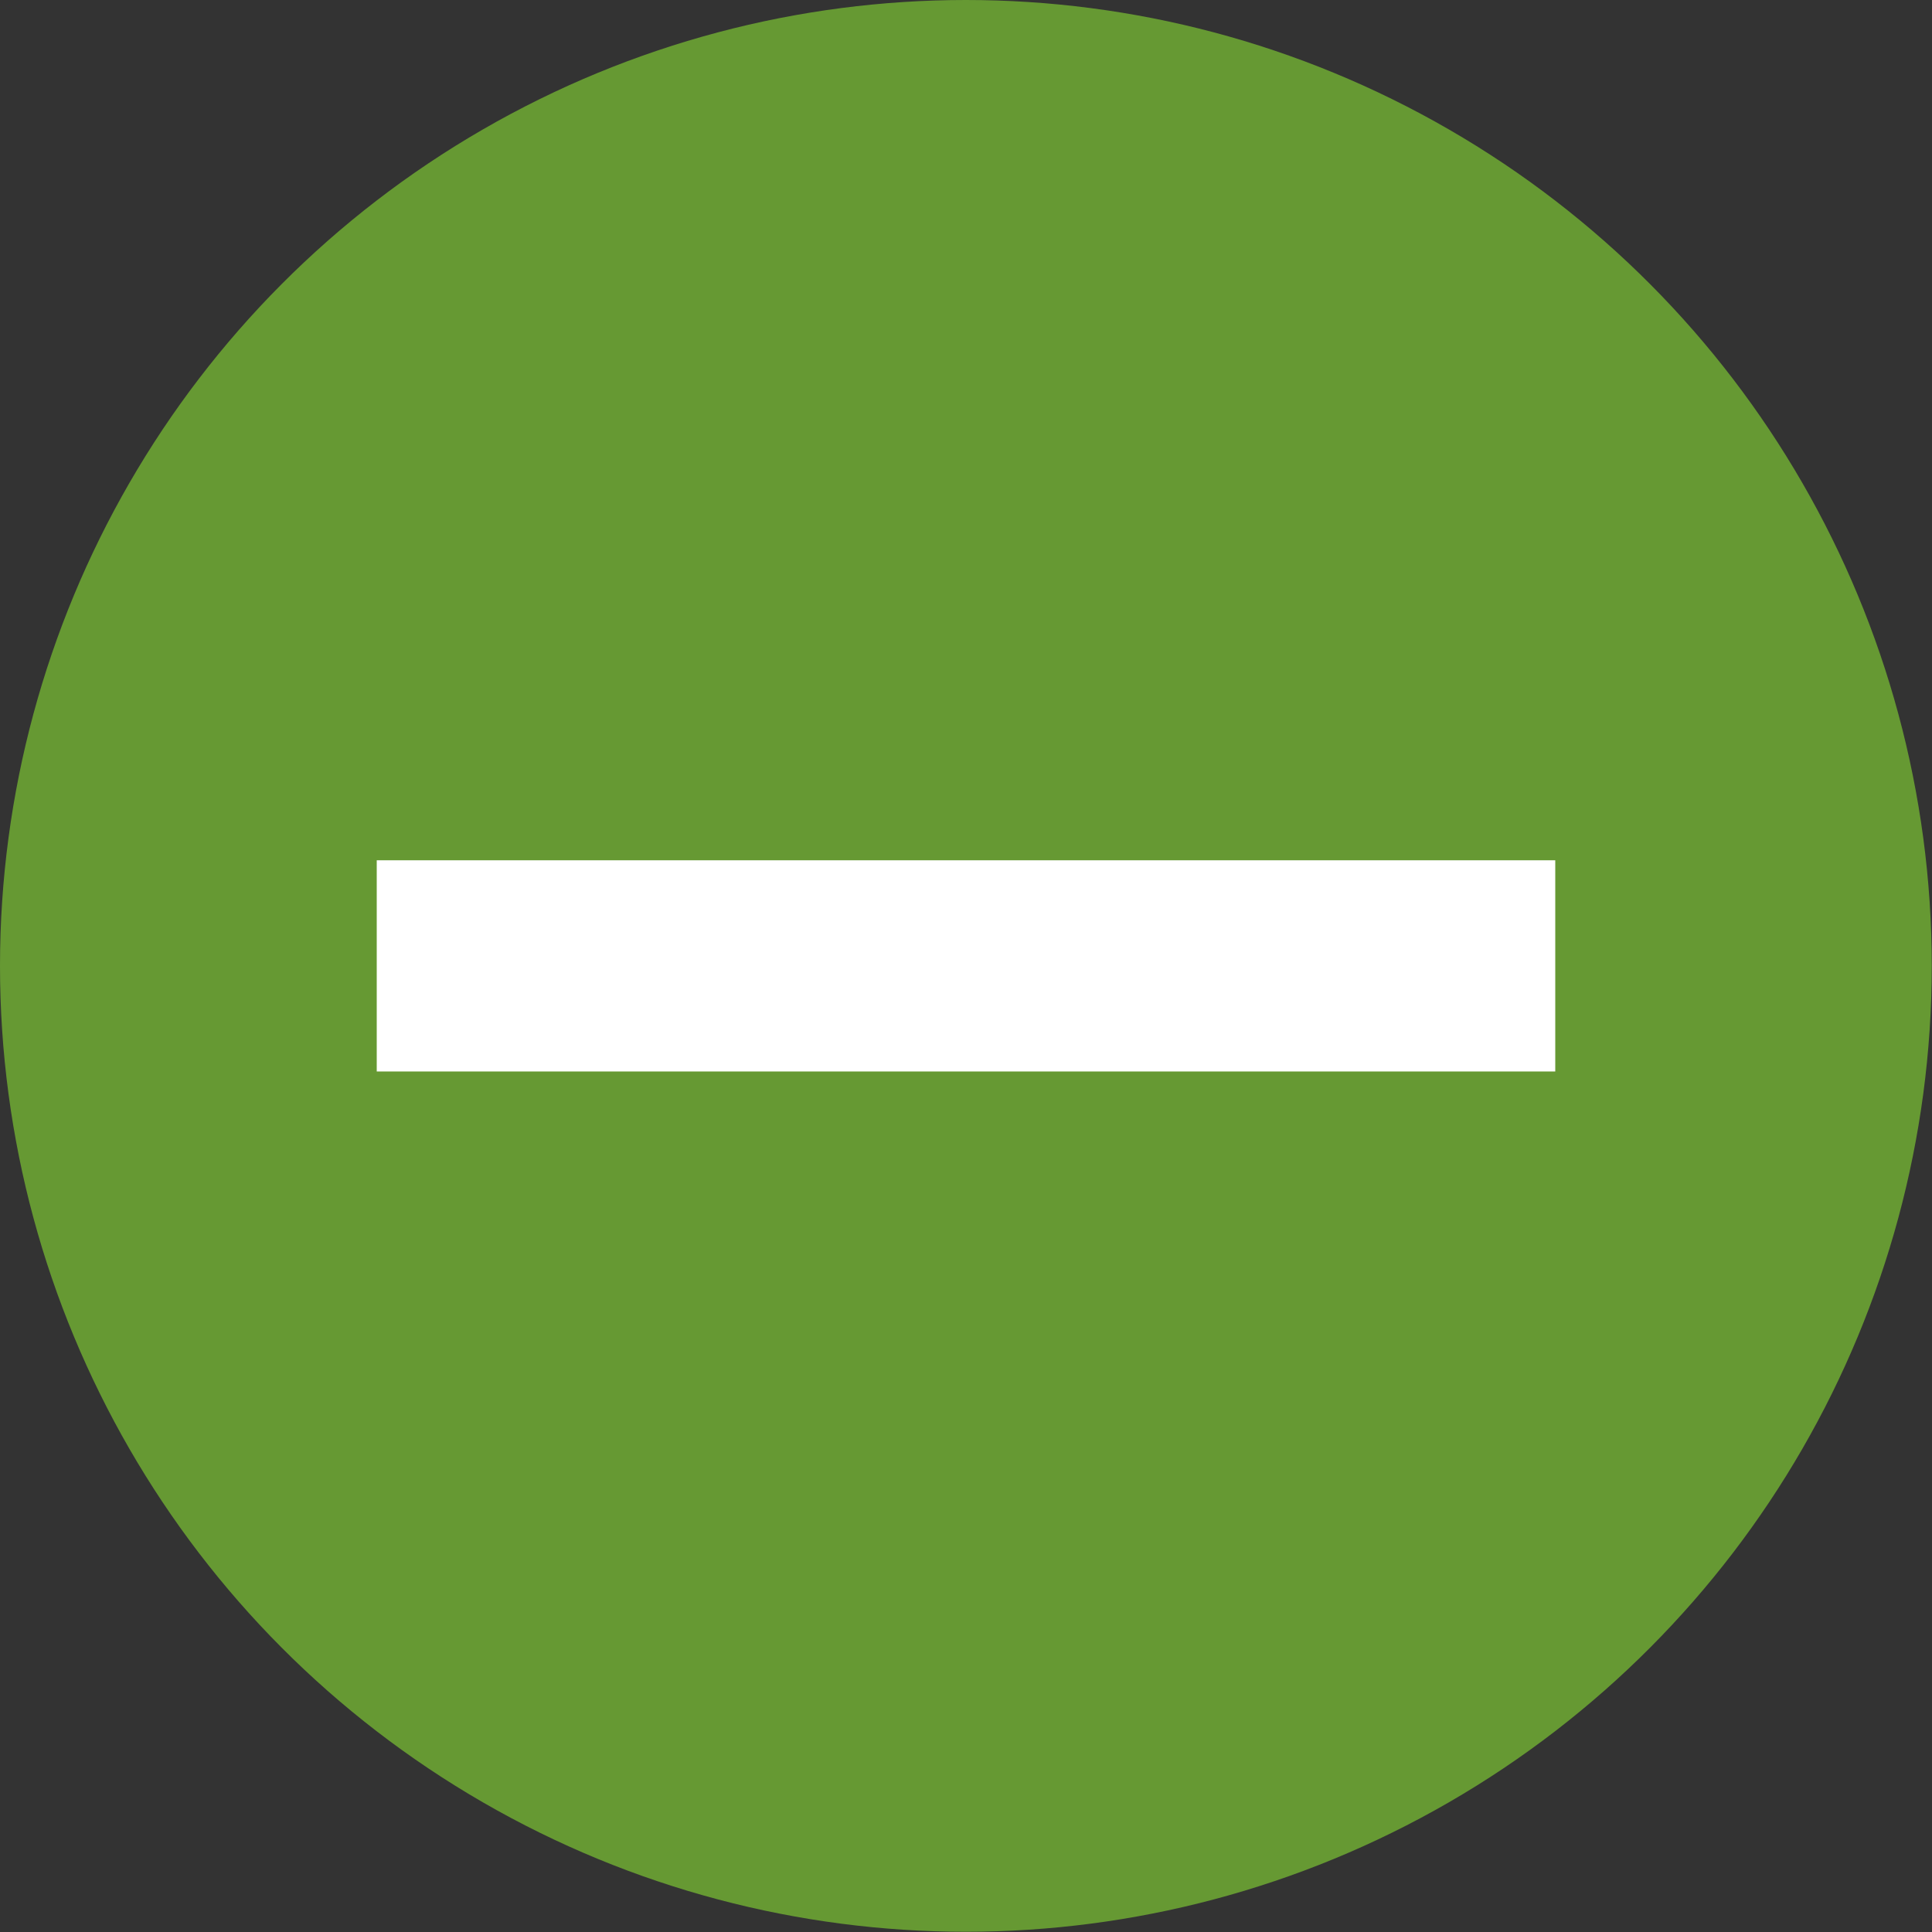
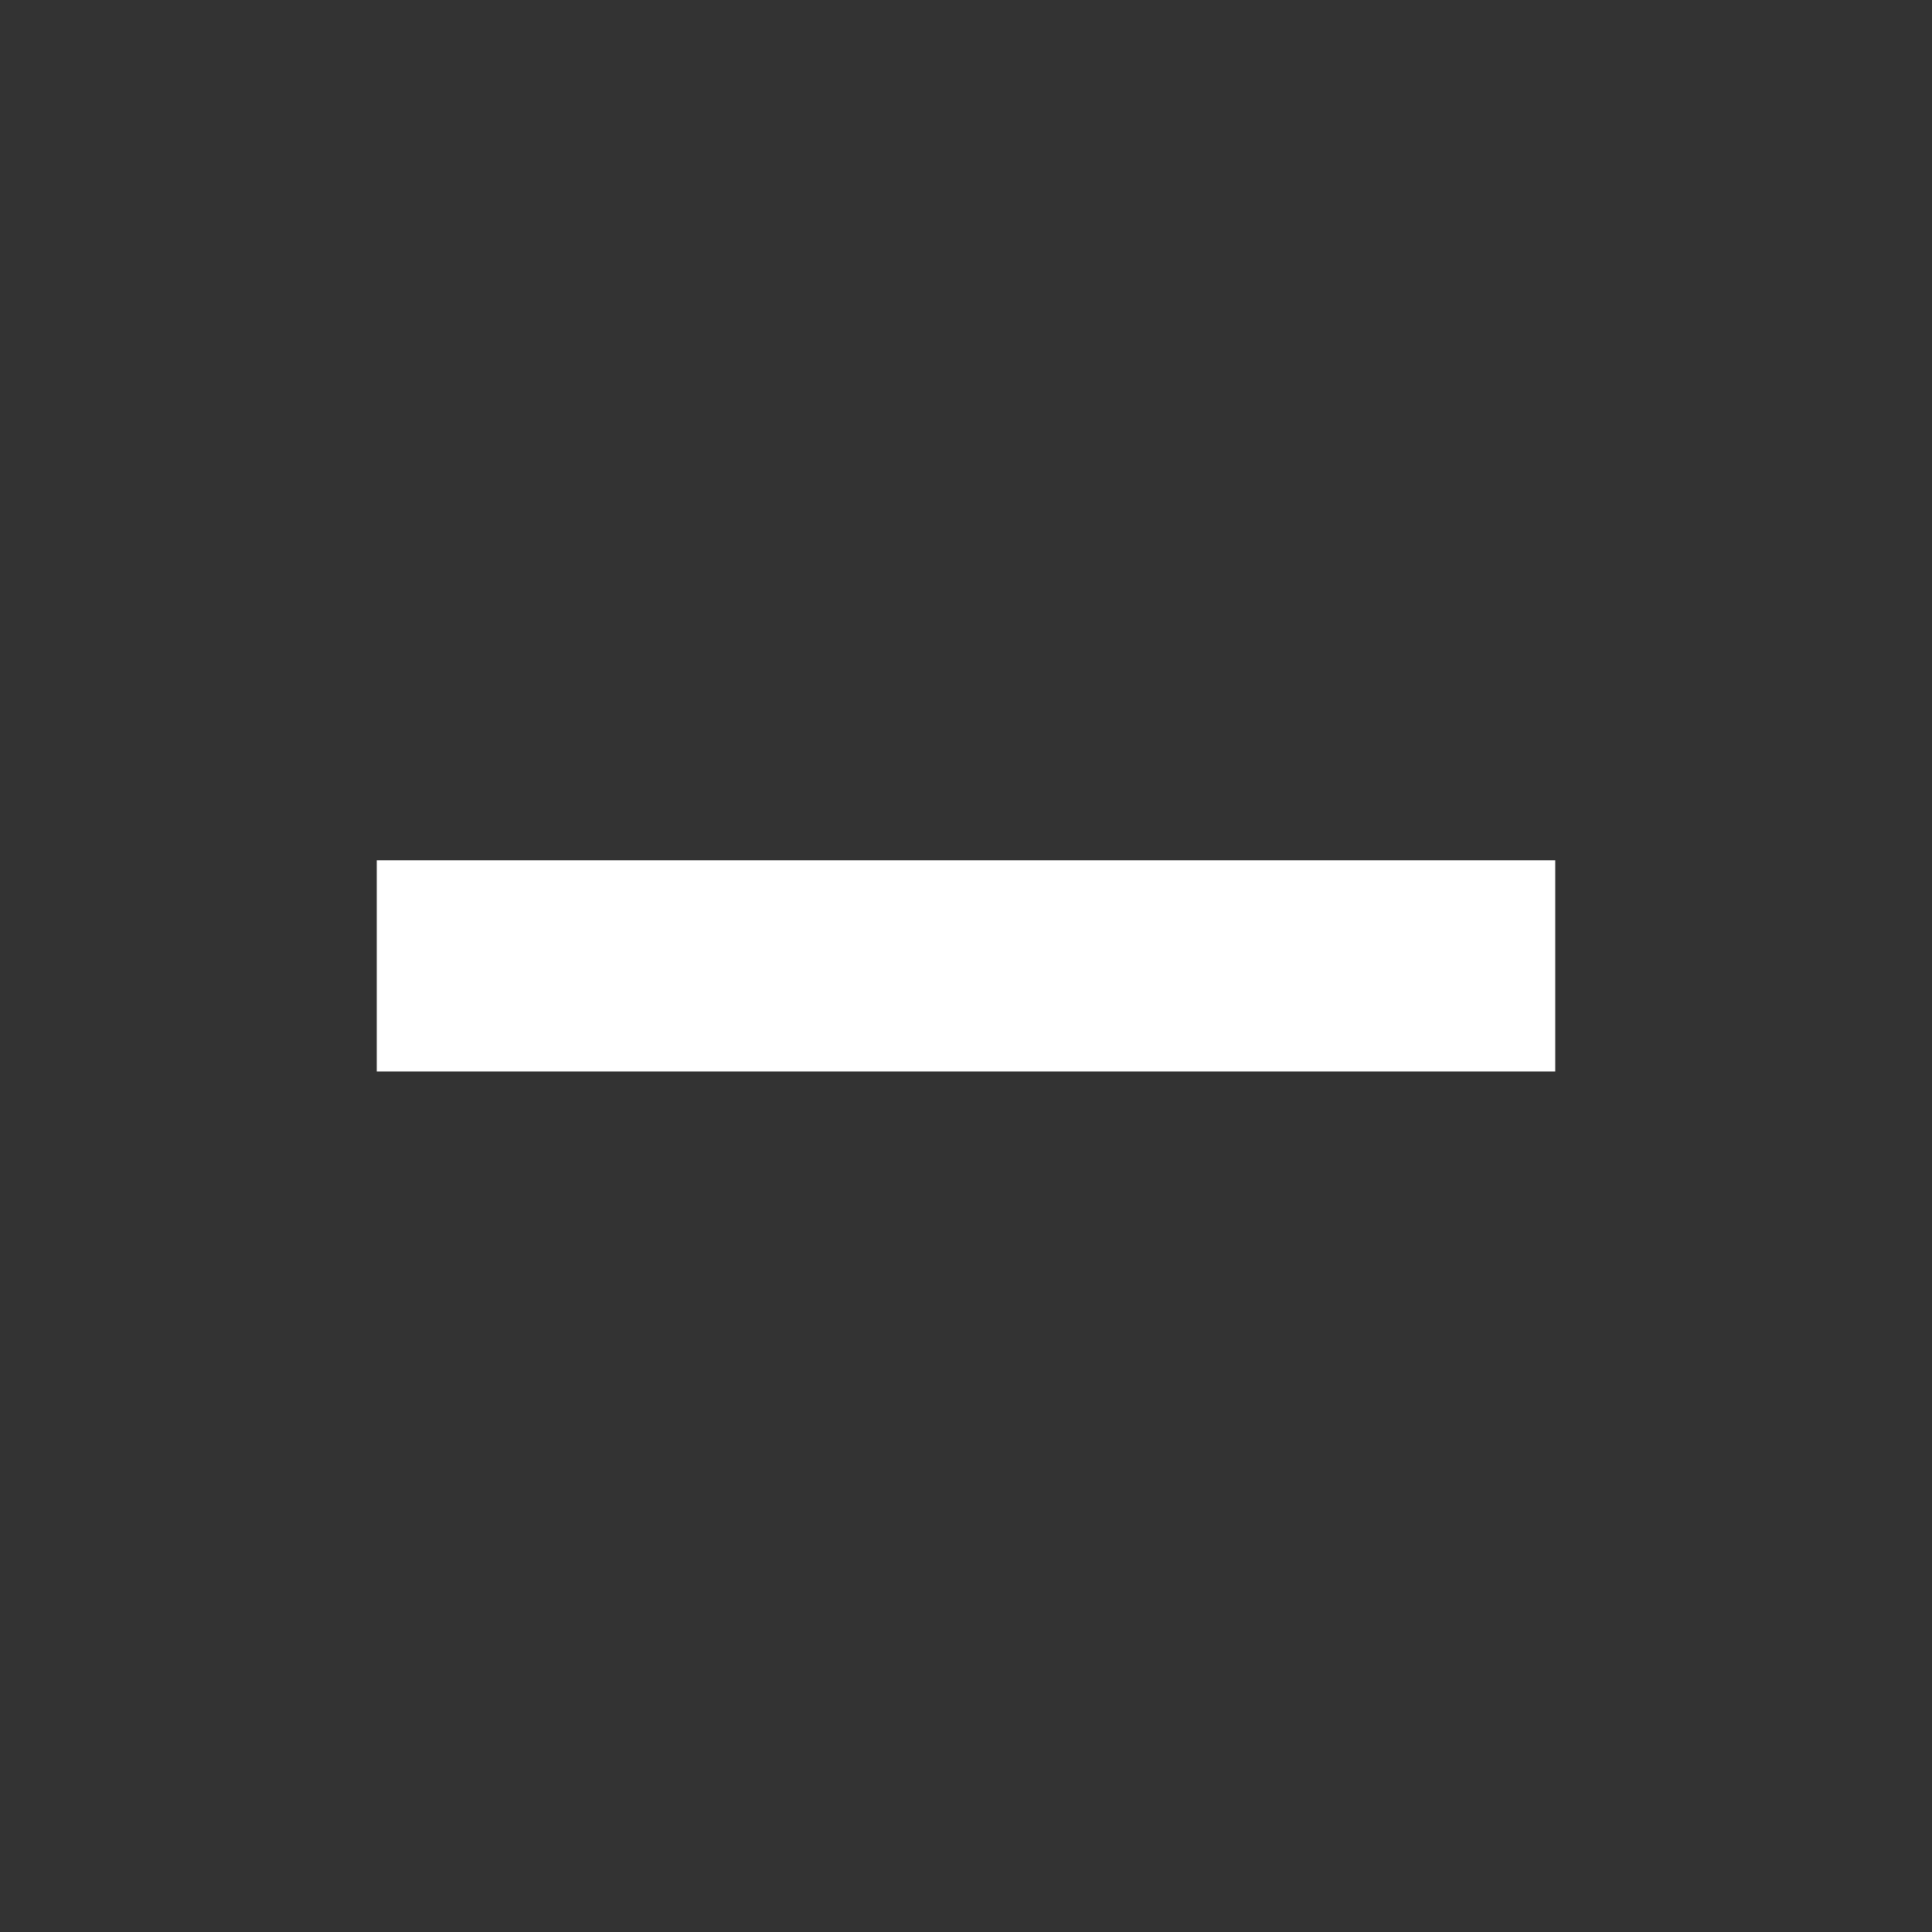
<svg xmlns="http://www.w3.org/2000/svg" id="Layer_1" viewBox="0 0 80.41 80.41">
  <rect x="0" y="0" width="80.41" height="80.41" fill="#333333" stroke="none" />
  <defs>
    <style>.cls-1{fill:none;stroke:#fff;stroke-miterlimit:10;stroke-width:8.79px;}.cls-2{fill:#693;stroke-width:0px;}</style>
  </defs>
-   <circle class="cls-2" cx="40.2" cy="40.2" r="40.2" />
  <line class="cls-1" x1="15.68" y1="40.2" x2="64.73" y2="40.2" />
</svg>